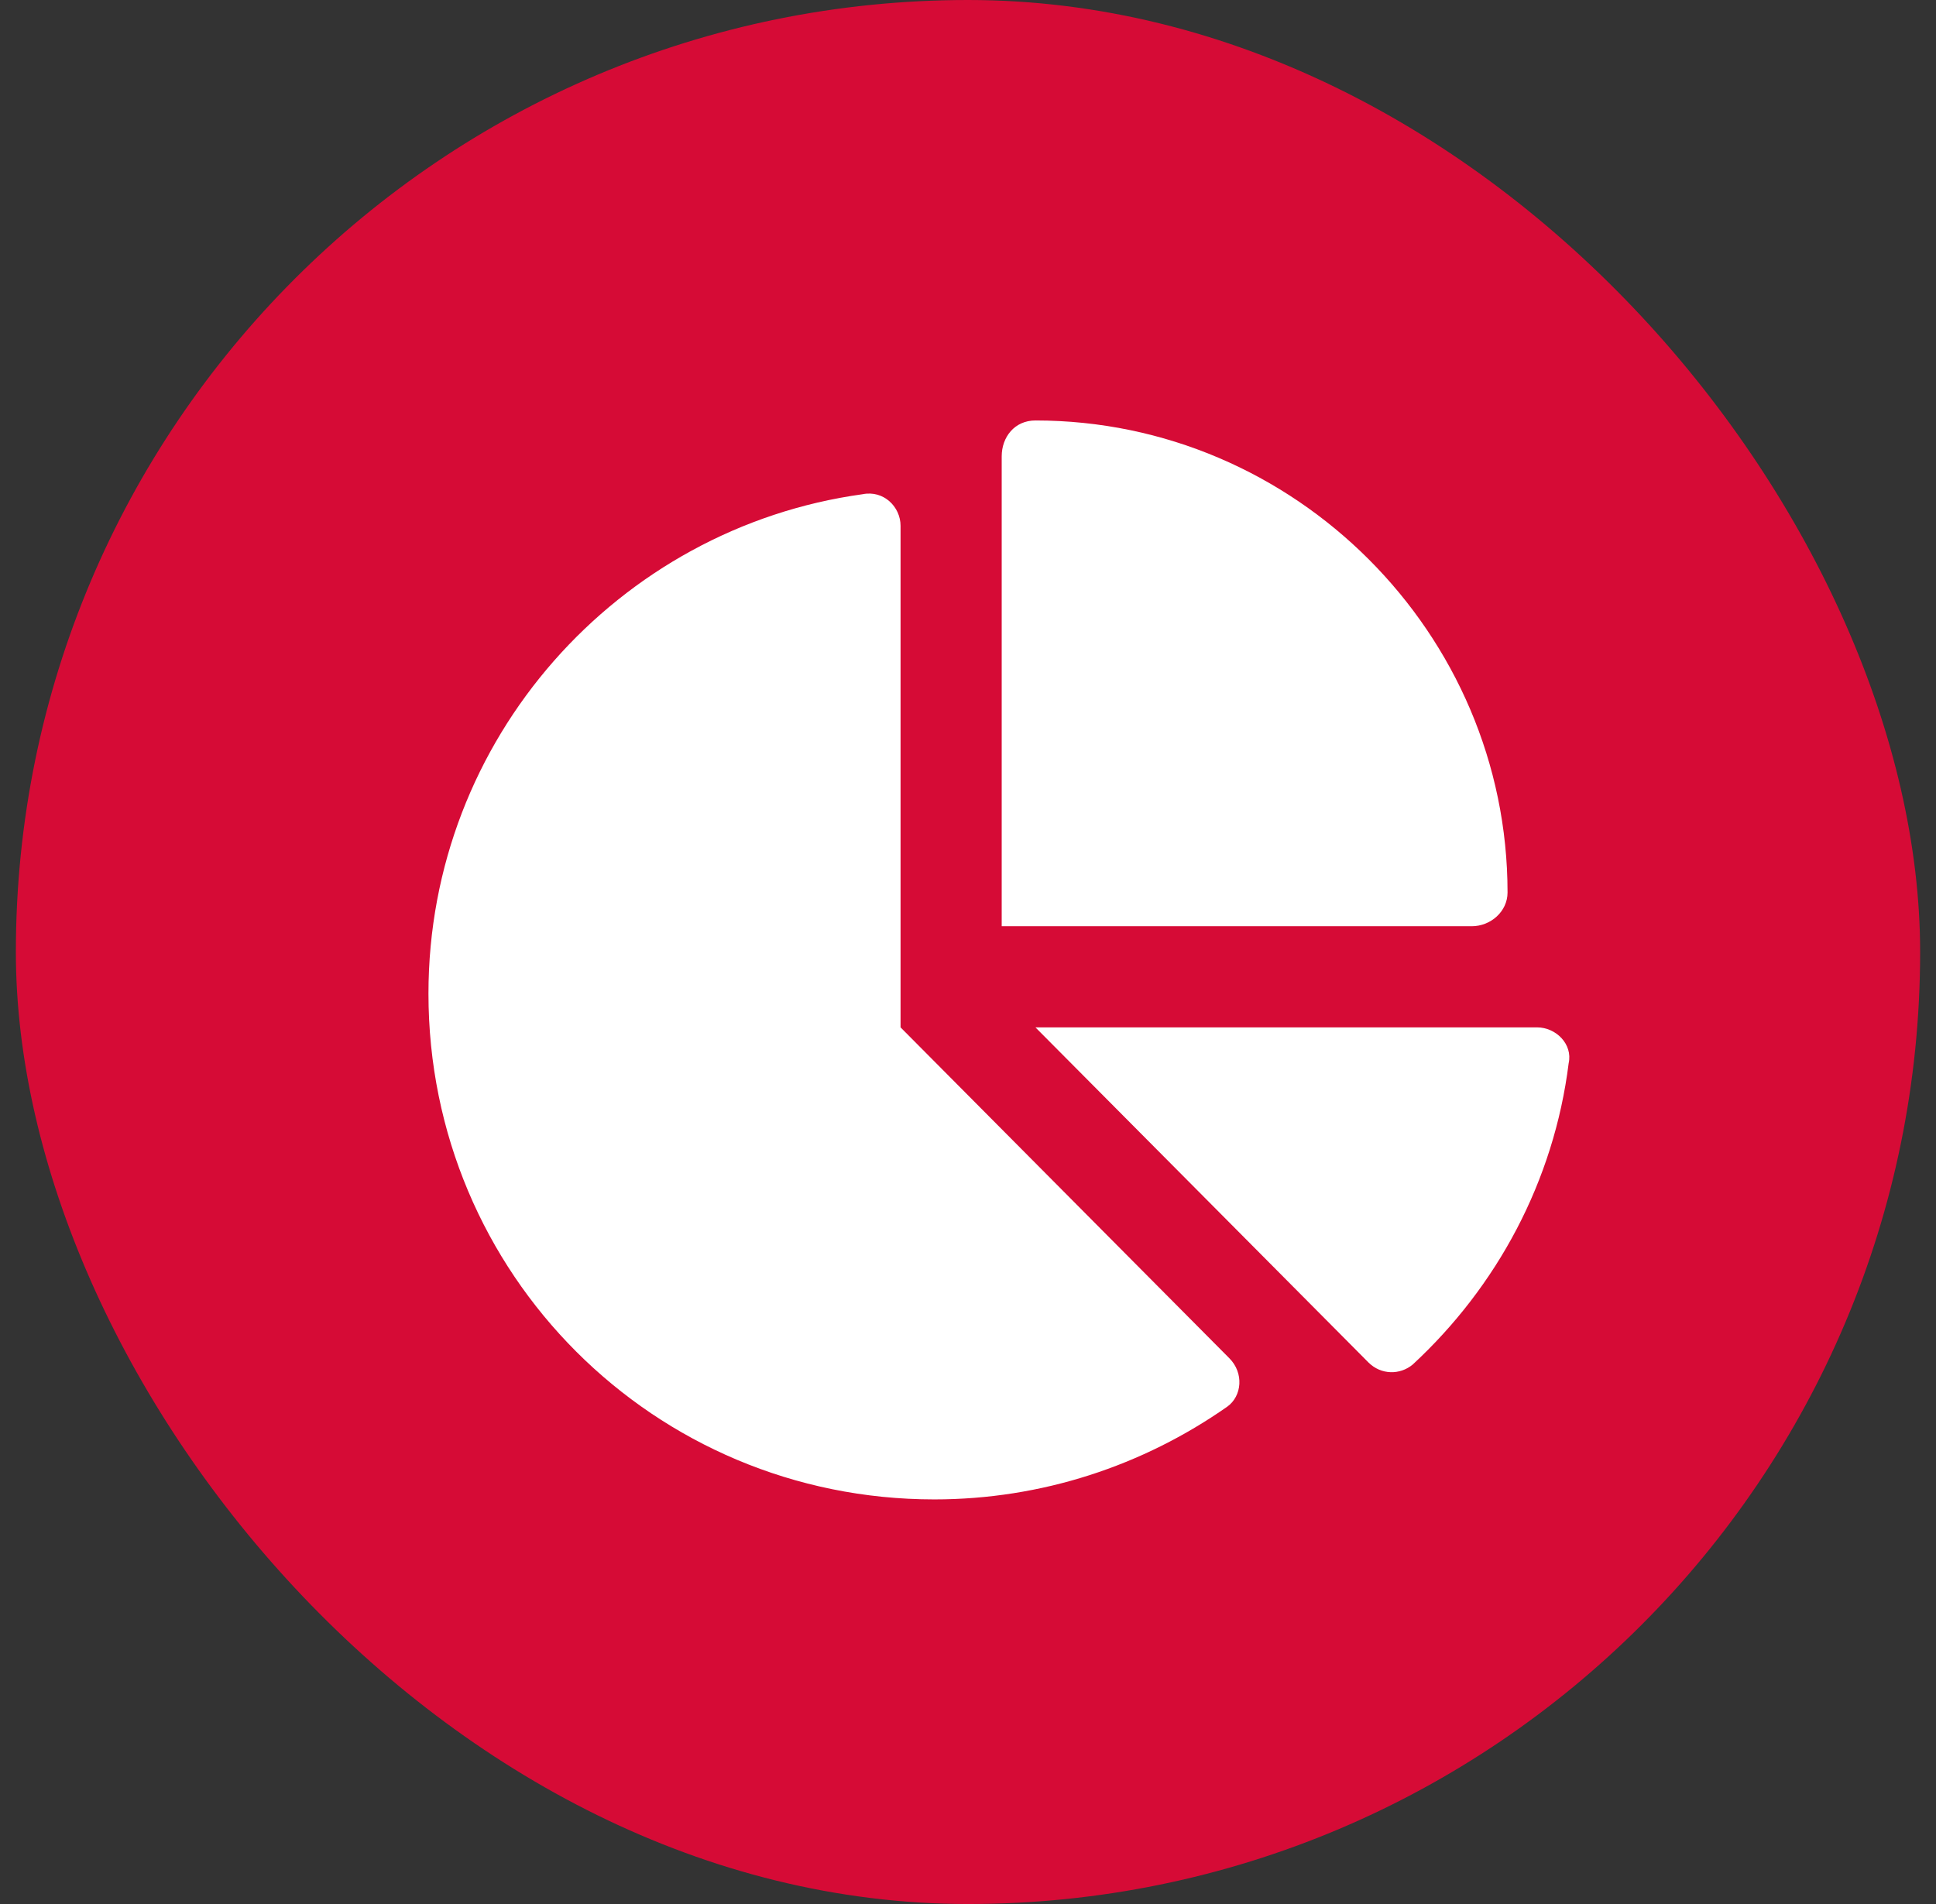
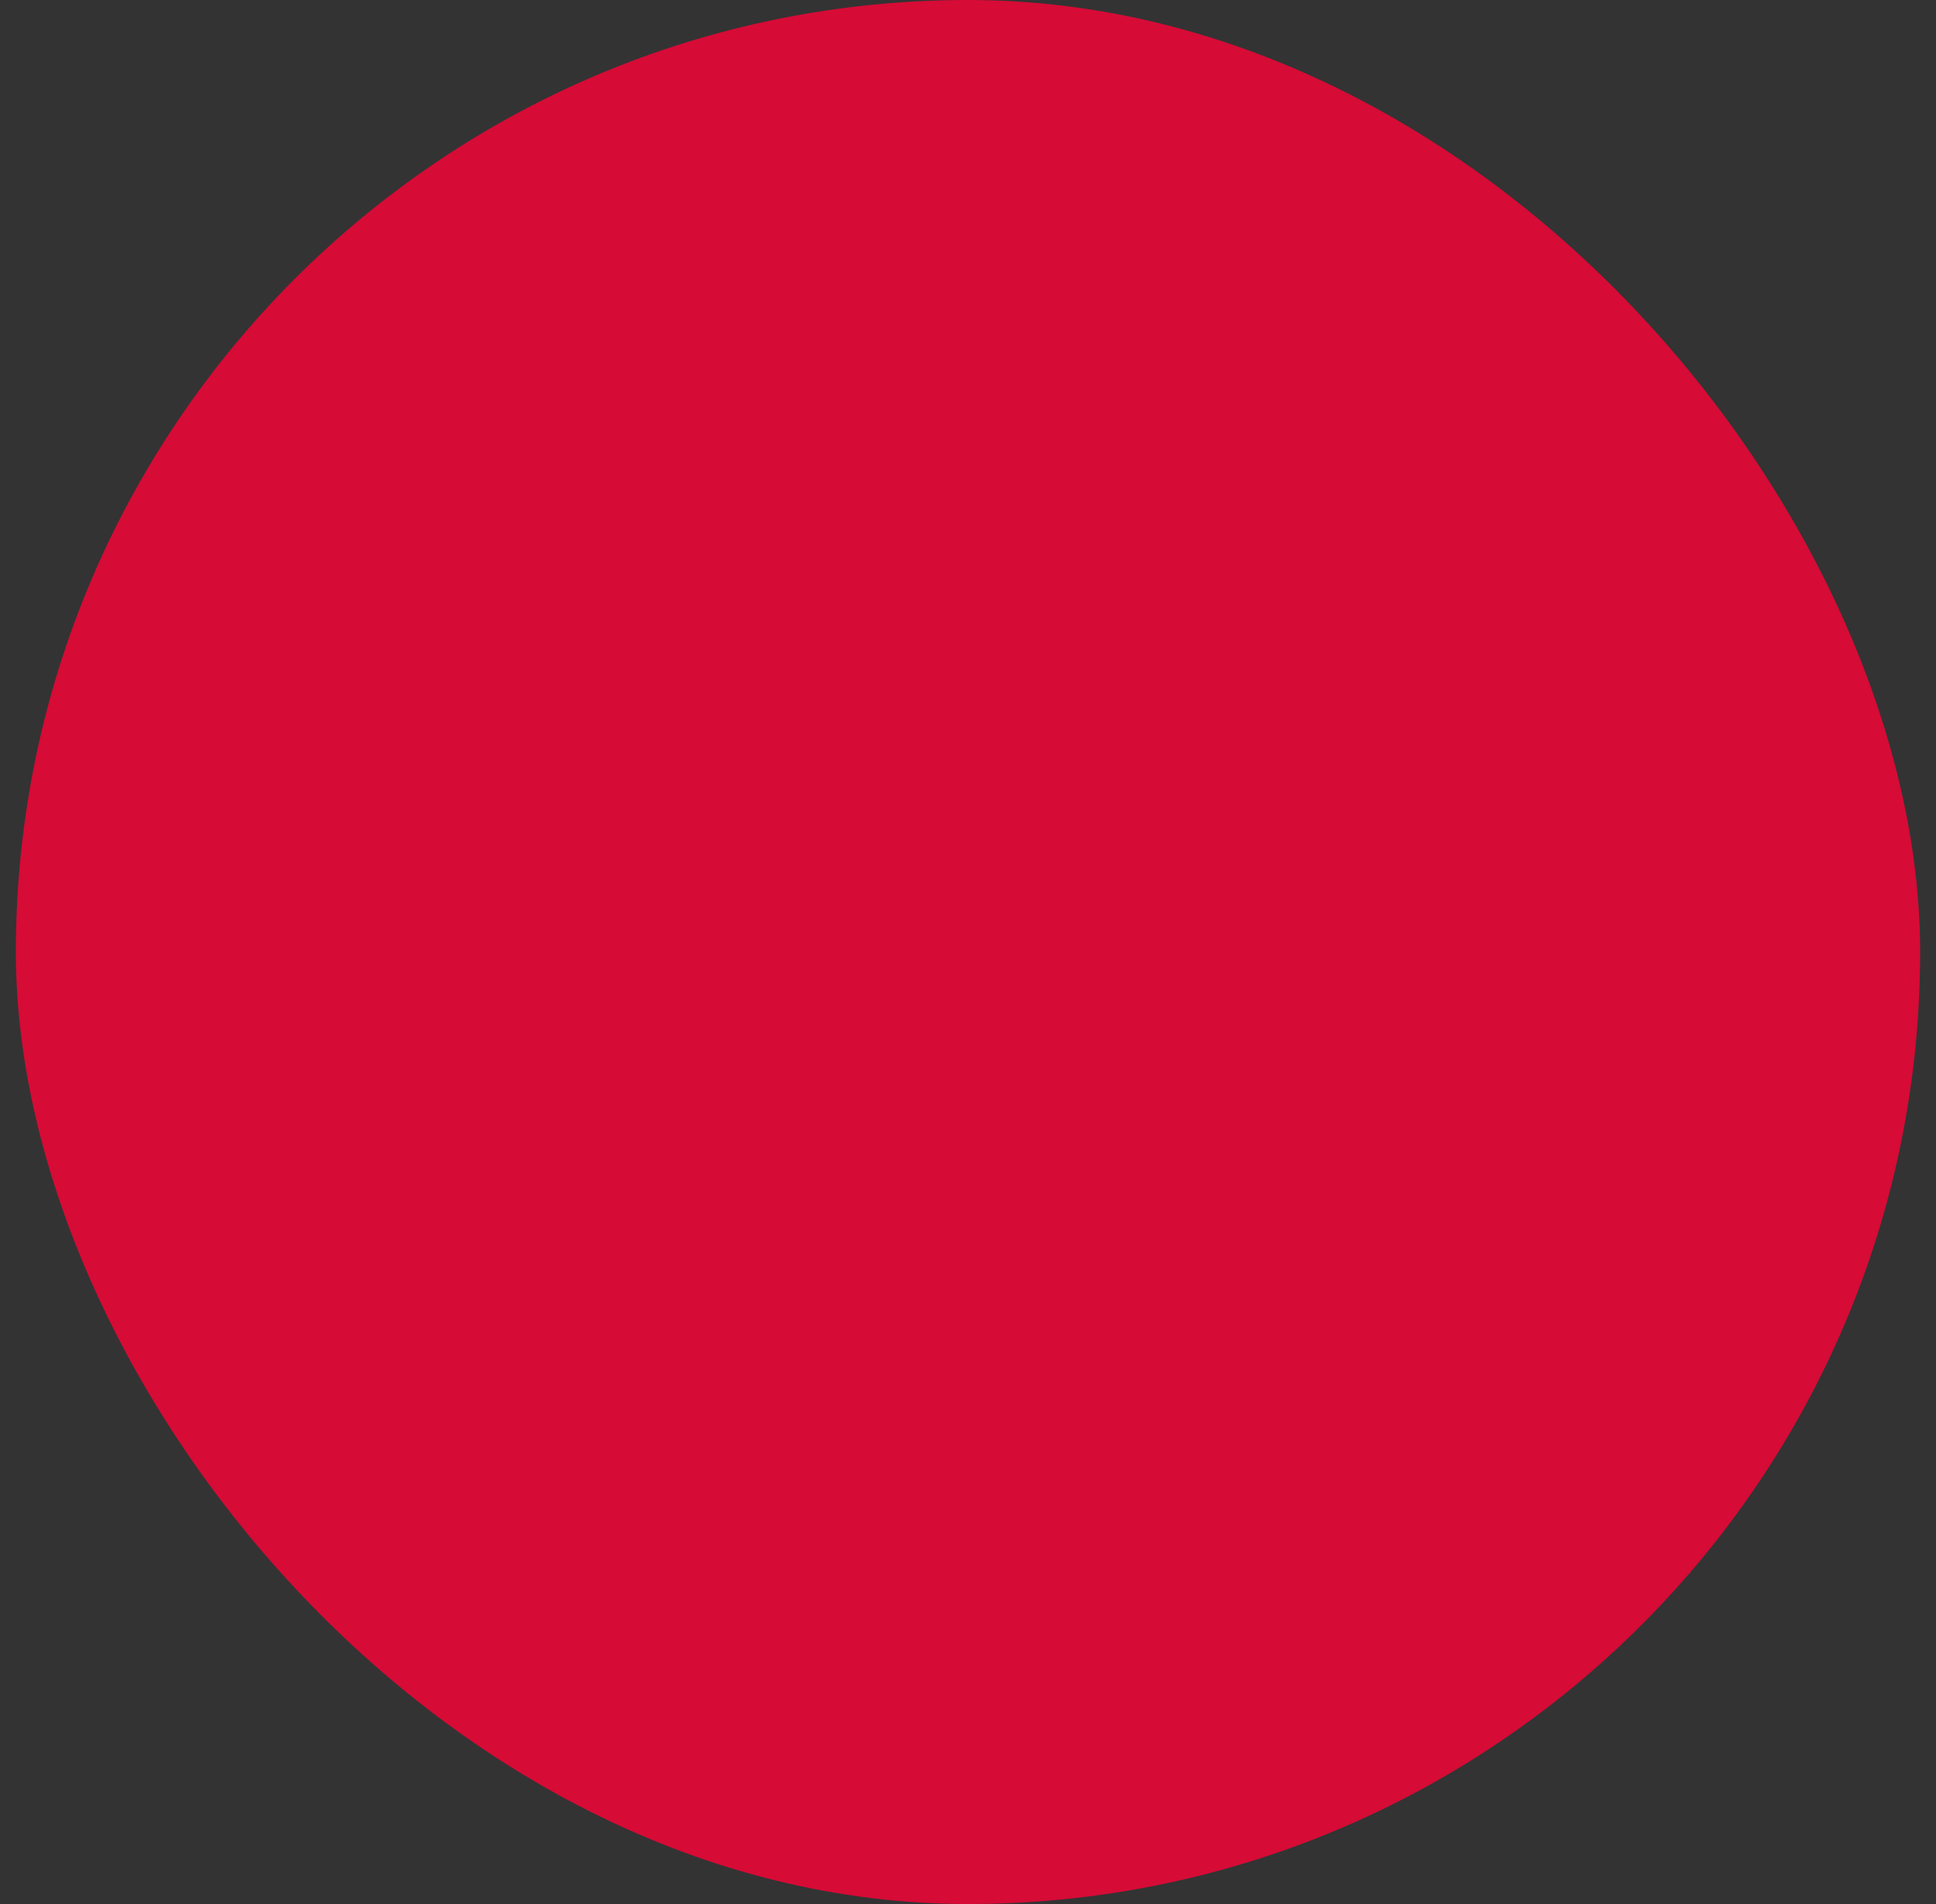
<svg xmlns="http://www.w3.org/2000/svg" width="61" height="60" viewBox="0 0 61 60" fill="none">
  <rect x="0" y="0" width="61" height="60" fill="#333333" stroke="none" />
  <rect x="0.5" width="60" height="60" rx="30" fill="#D60B36" />
-   <path d="M31.562 14.379C31.562 13.781 31.961 13.25 32.625 13.25C40.793 13.25 47.5 19.957 47.5 28.125C47.5 28.723 46.969 29.188 46.371 29.188H31.562V14.379ZM13.5 31.312C13.5 23.277 19.477 16.637 27.18 15.574C27.844 15.441 28.375 15.973 28.375 16.57V32.375L38.734 42.801C39.199 43.266 39.133 43.996 38.668 44.328C36.012 46.188 32.824 47.25 29.438 47.25C20.605 47.25 13.5 40.145 13.5 31.312ZM48.43 32.375C49.027 32.375 49.559 32.906 49.426 33.504C48.961 37.223 47.168 40.543 44.512 43C44.113 43.332 43.516 43.332 43.117 42.934L32.625 32.375H48.43Z" fill="white" />
</svg>